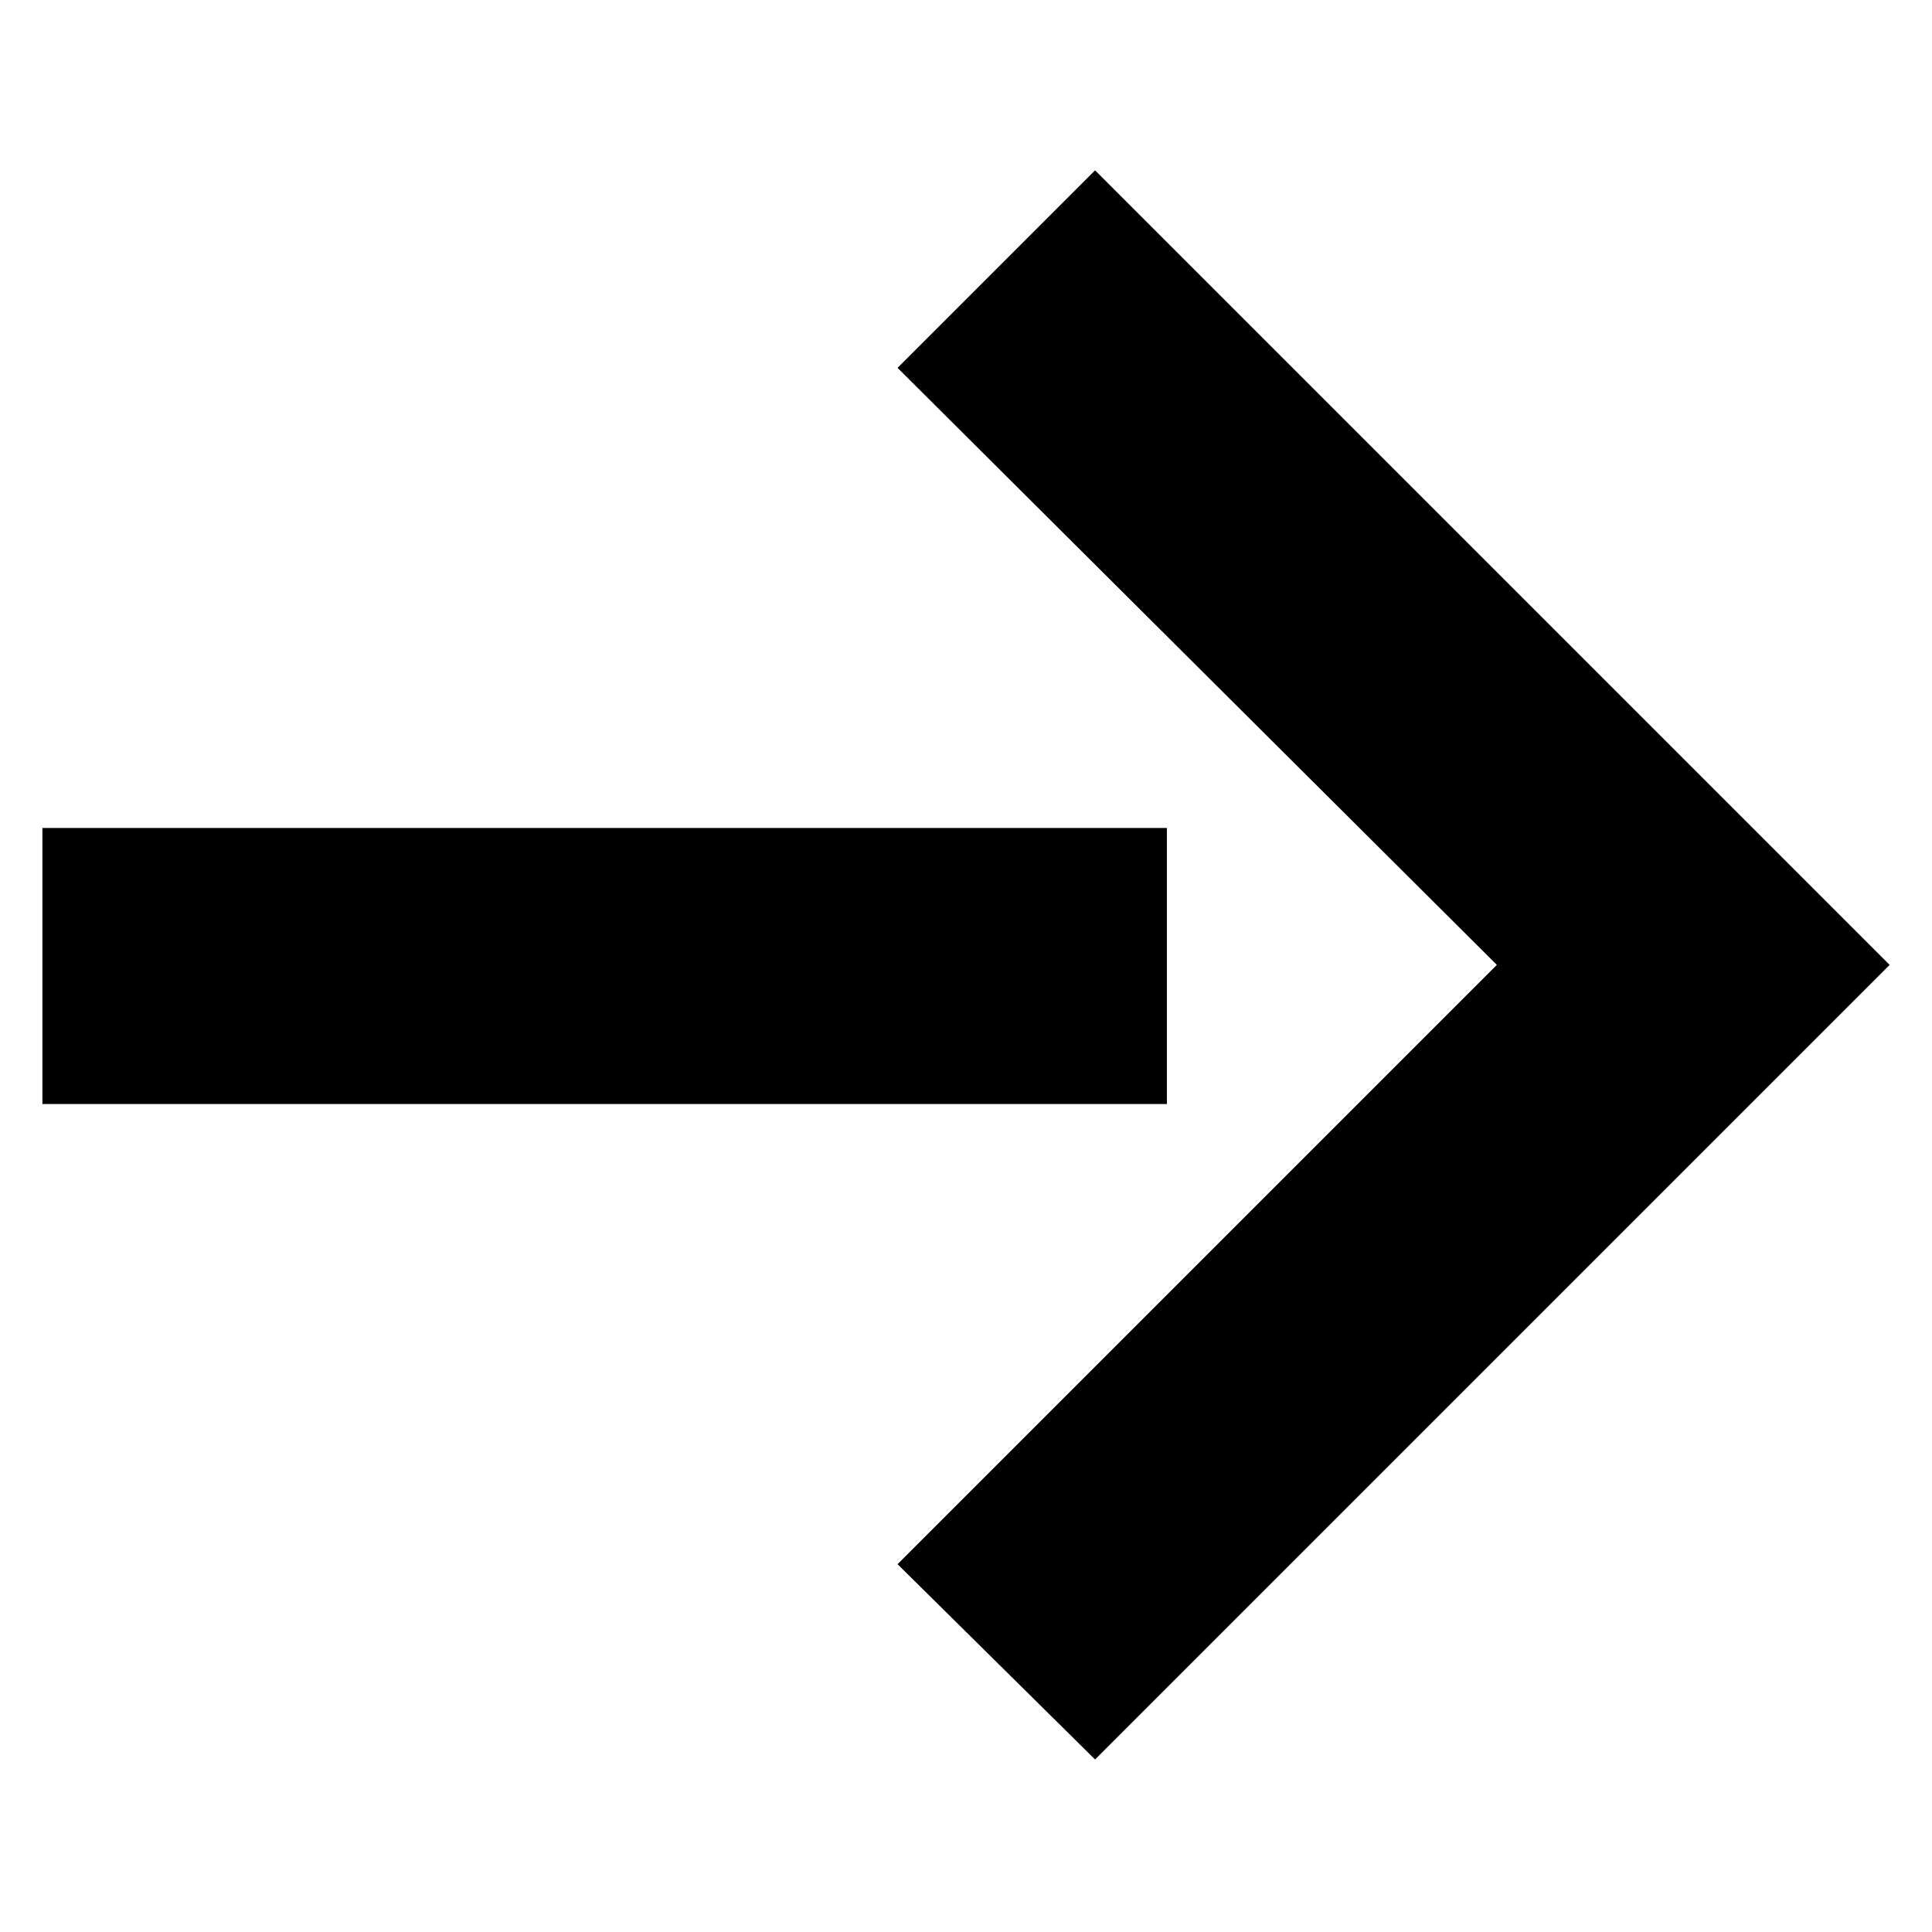
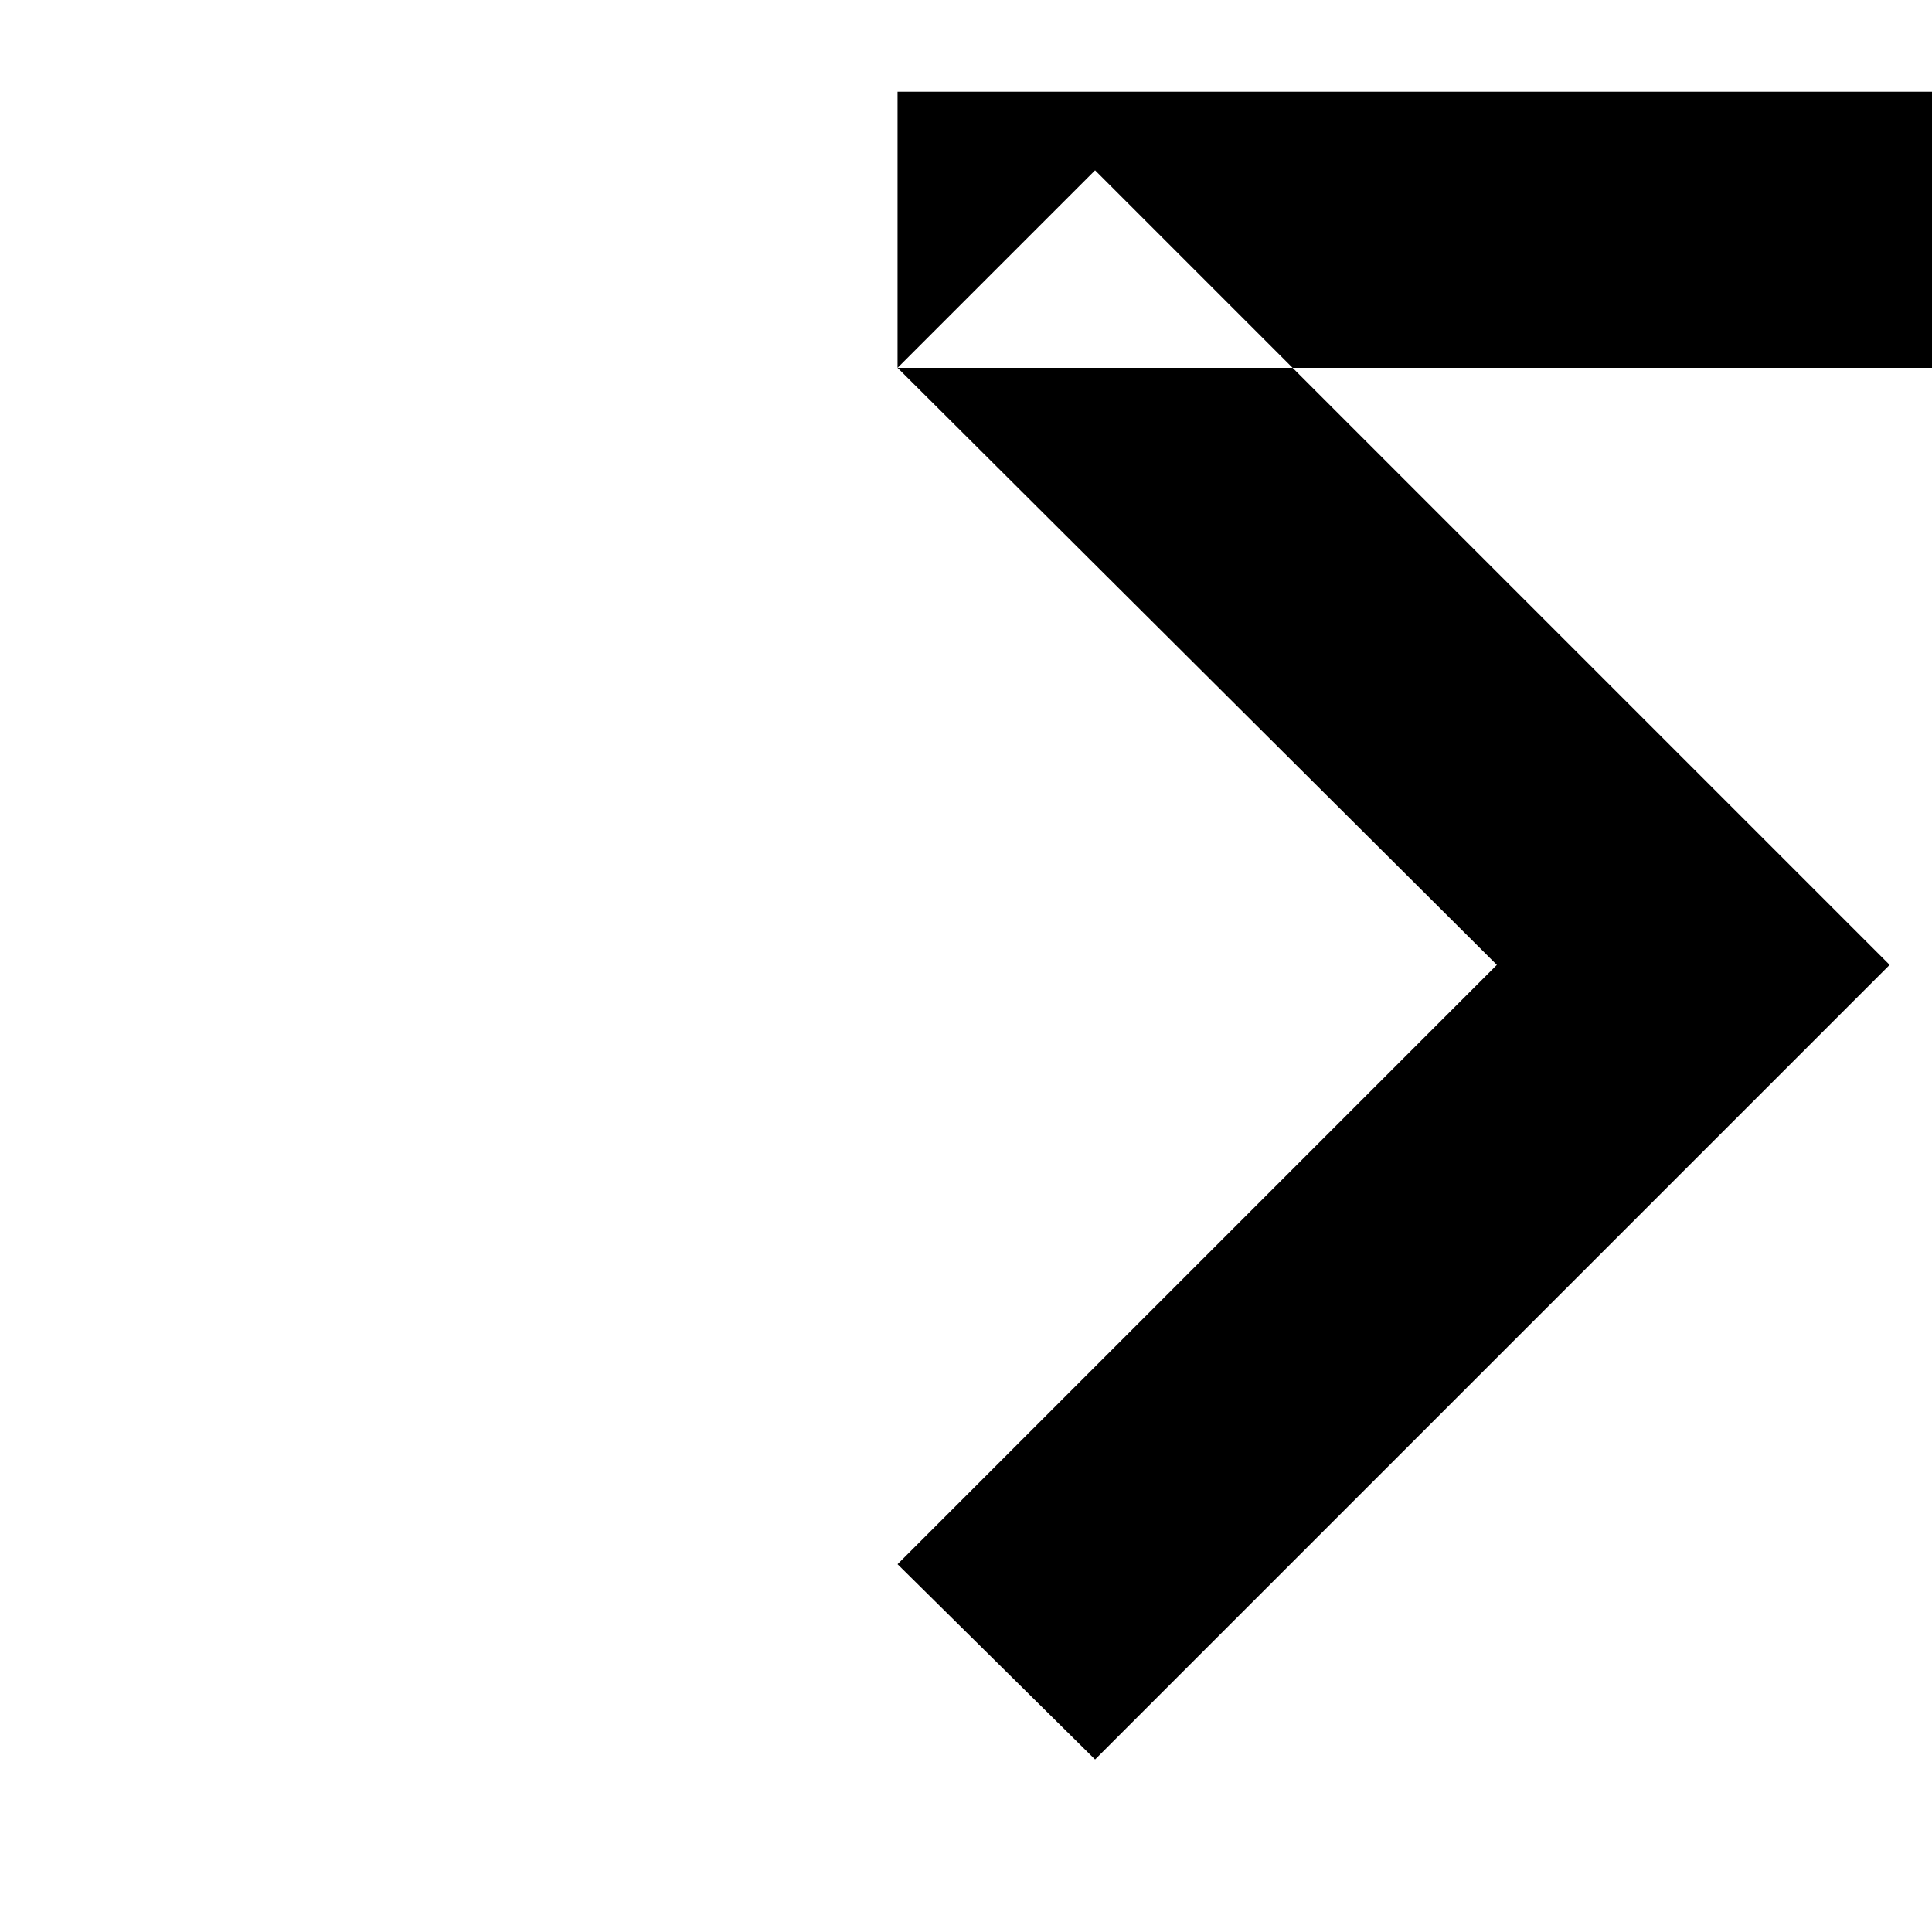
<svg xmlns="http://www.w3.org/2000/svg" fill="#000000" width="800px" height="800px" version="1.1" viewBox="144 144 512 512">
-   <path d="m381.86 241.48 52.344-52.344 210.57 210.57-210.57 210.57-52.344-51.75 158.82-158.82zm-226.62 195.1v-73.164h298v73.164z" fill-rule="evenodd" />
+   <path d="m381.86 241.48 52.344-52.344 210.57 210.57-210.57 210.57-52.344-51.75 158.82-158.82zv-73.164h298v73.164z" fill-rule="evenodd" />
</svg>